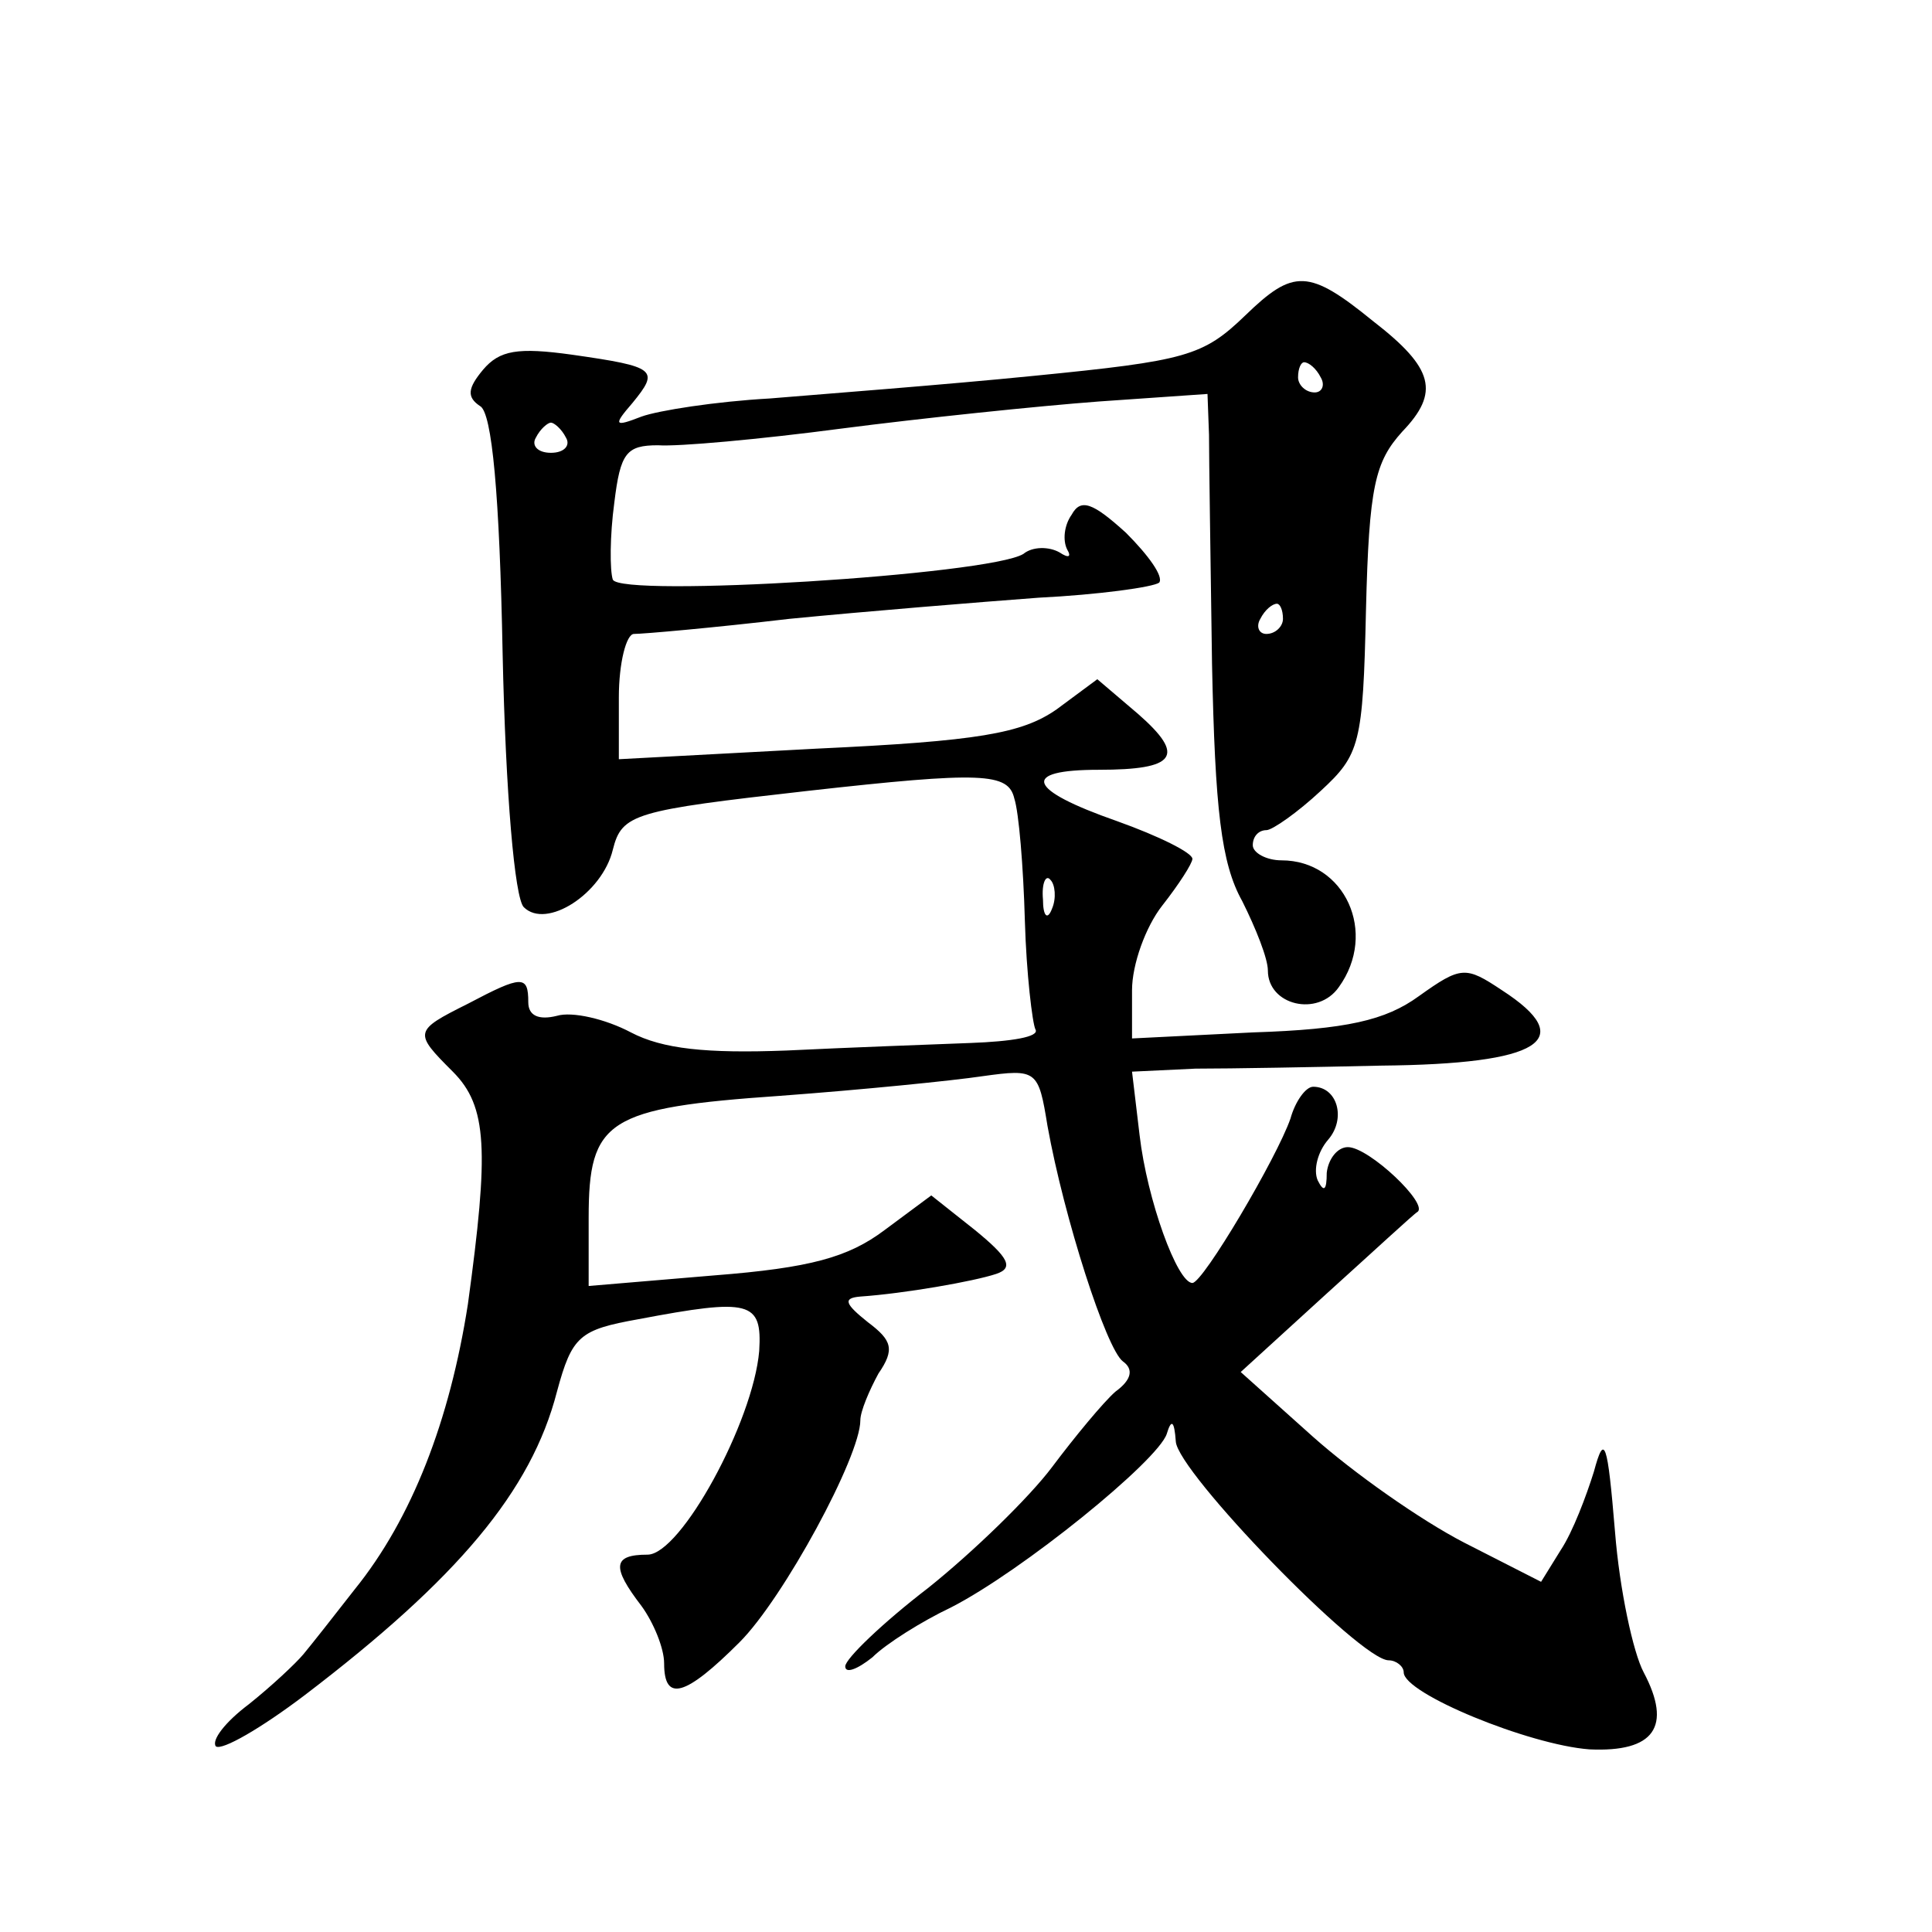
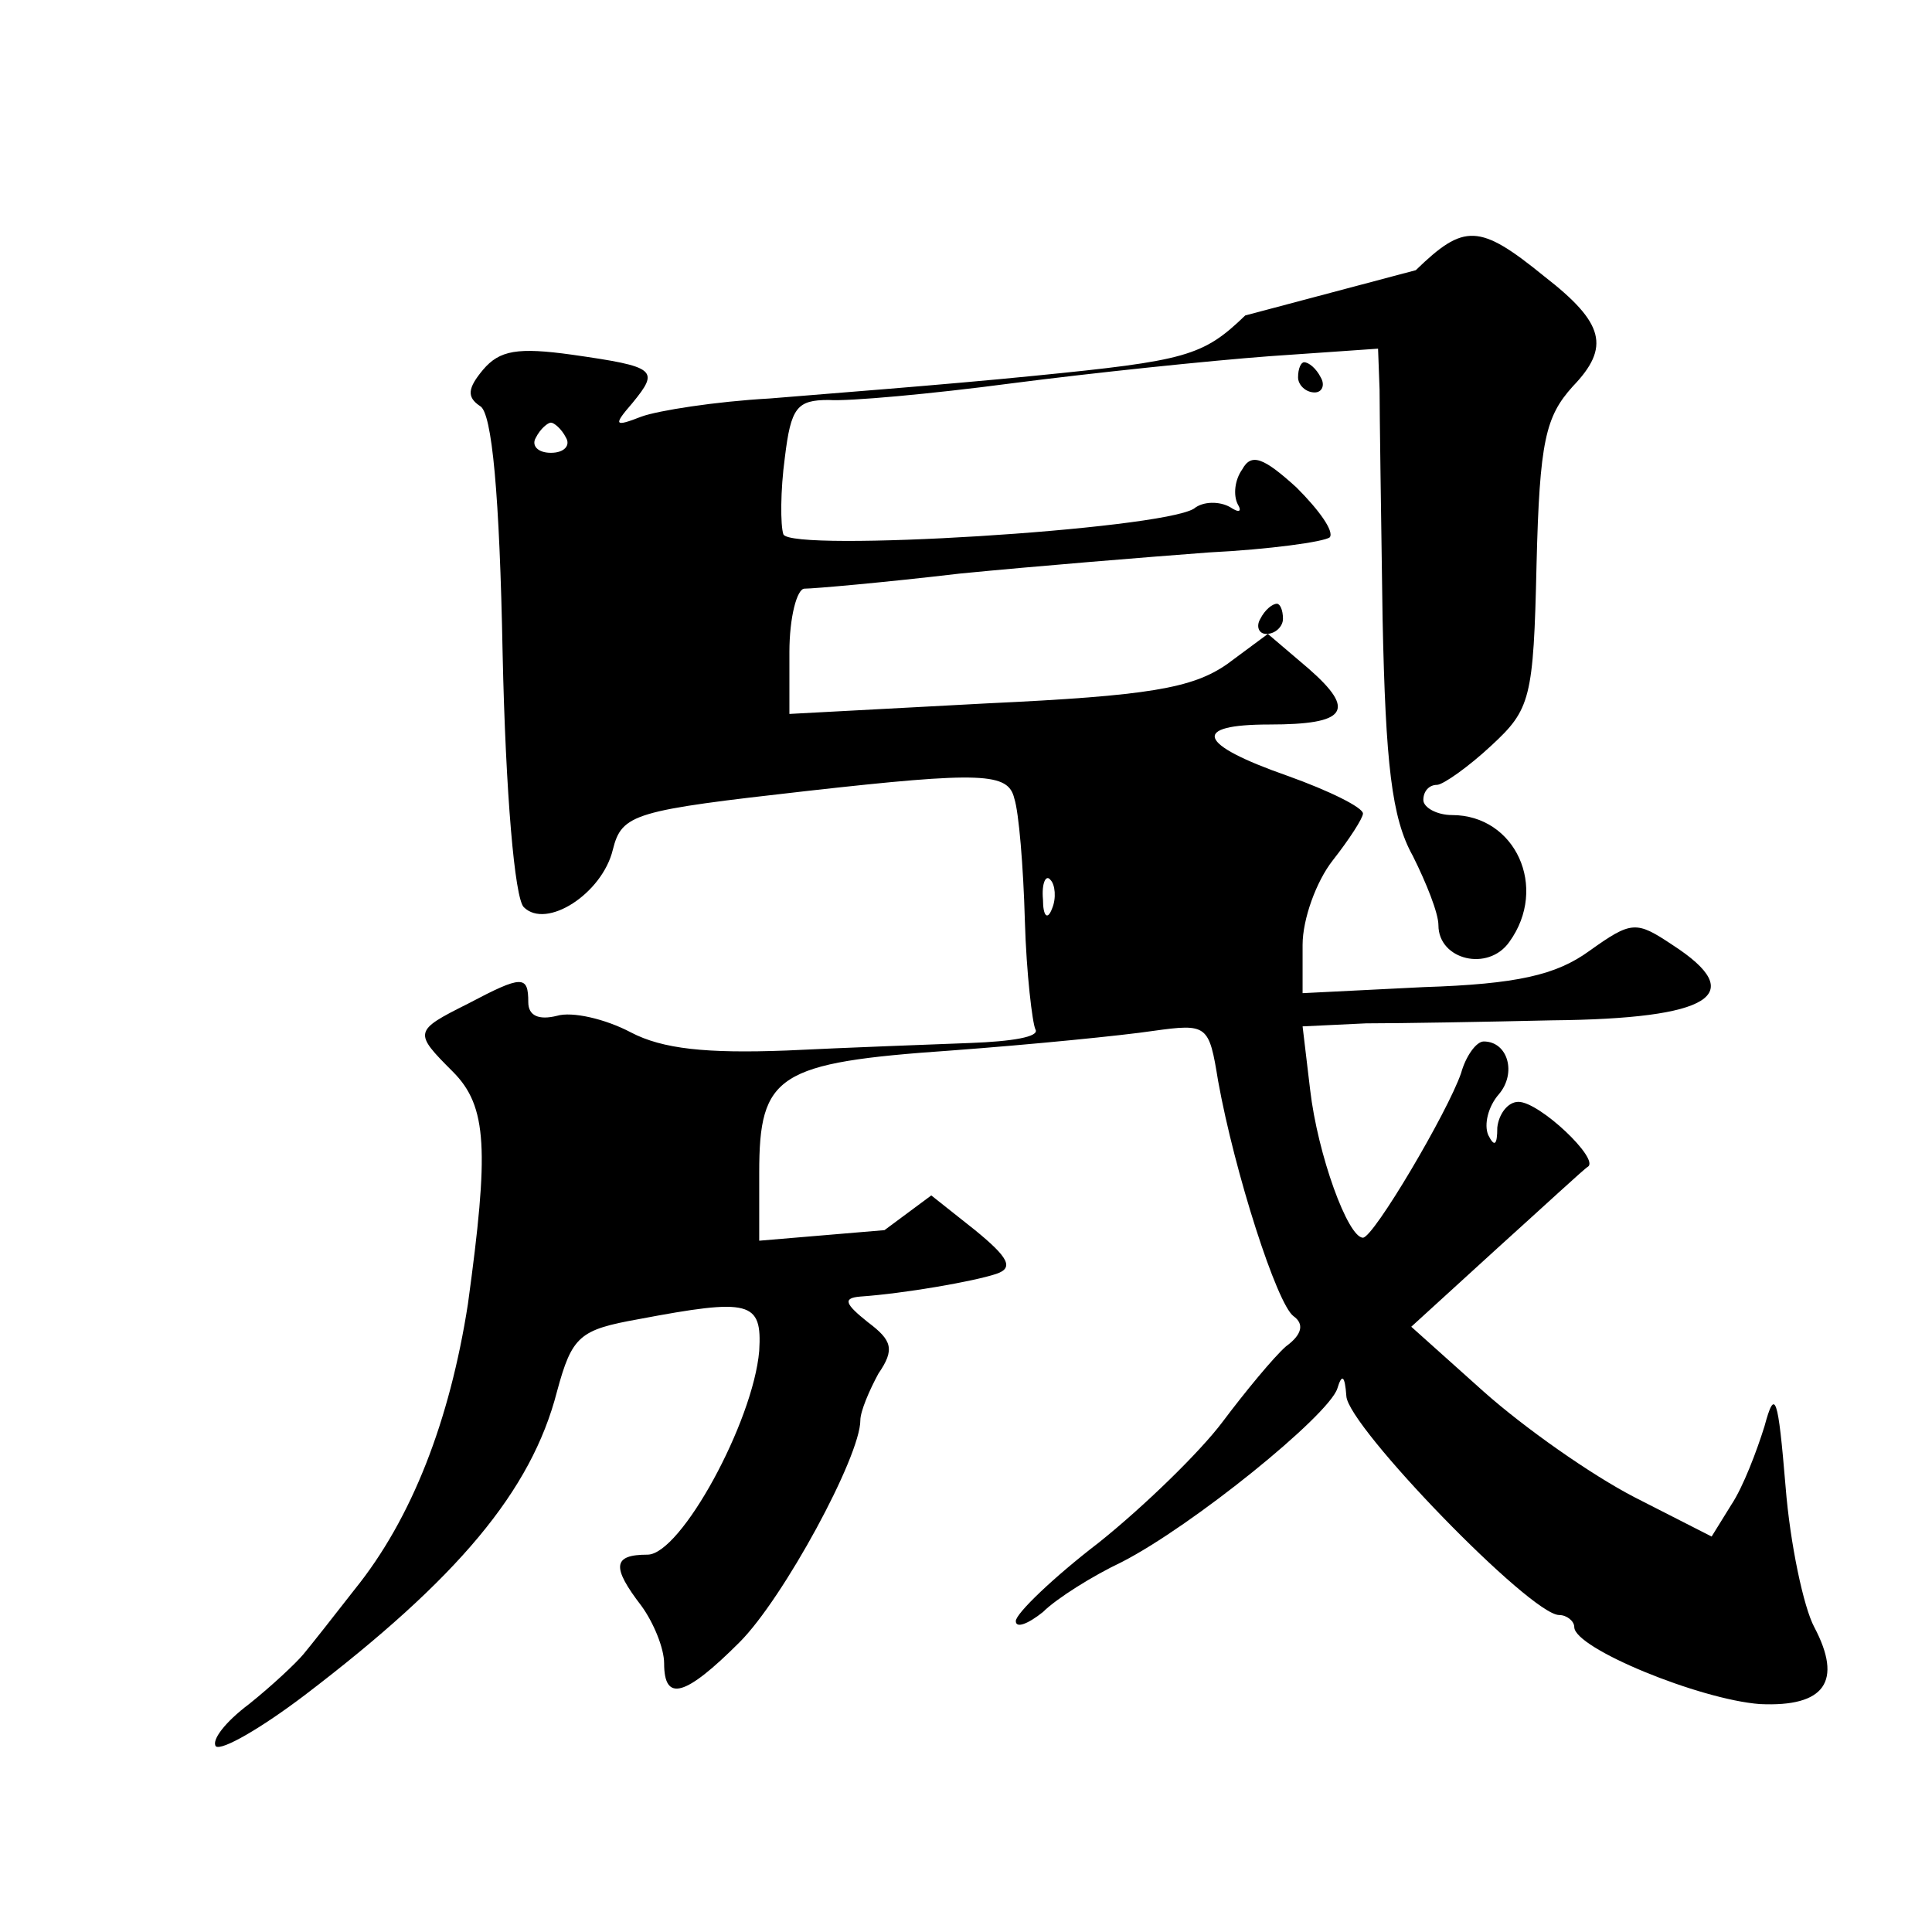
<svg xmlns="http://www.w3.org/2000/svg" version="1.0" width="128pt" height="128pt" viewBox="0 0 128 128" preserveAspectRatio="xMidYMid meet">
  <g transform="translate(0,128) scale(0.1,-0.1)" fill="#0" stroke="none">
-     <path d="M825 1071 c-28 -27 -39 -30 -140 -40 -60 -6 -139 -12 -175 -15 -36 -2 -74 -8 -85 -12 -18 -7 -19 -6 -6 9 18 22 16 24 -40 32 -36 5 -48 3 -59 -10 -10 -12 -11 -18 -2 -24 8 -4 13 -59 15 -164 2 -93 8 -162 14 -168 15 -15 52 9 59 38 6 24 14 26 129 39 116 13 133 12 137 -5 3 -9 6 -45 7 -81 1 -35 5 -68 7 -72 3 -5 -16 -8 -43 -9 -26 -1 -81 -3 -122 -5 -53 -2 -82 1 -103 12 -17 9 -39 14 -49 11 -12 -3 -19 0 -19 9 0 18 -4 18 -40 -1 -36 -18 -36 -19 -10 -45 23 -23 24 -52 10 -154 -12 -77 -37 -142 -75 -189 -14 -18 -29 -37 -34 -43 -5 -6 -21 -21 -36 -33 -16 -12 -25 -24 -22 -28 4 -3 30 12 59 34 101 77 150 135 167 201 10 37 15 41 54 48 74 14 82 12 80 -21 -4 -47 -52 -135 -74 -135 -23 0 -24 -8 -4 -34 8 -11 15 -28 15 -38 0 -26 14 -22 50 14 29 29 80 123 80 147 0 6 6 20 12 31 11 16 9 22 -7 34 -15 12 -17 16 -5 17 29 2 75 10 90 15 12 4 8 11 -14 29 l-29 23 -31 -23 c-24 -18 -49 -25 -113 -30 l-83 -7 0 45 c0 65 12 73 127 81 54 4 114 10 134 13 36 5 37 4 43 -33 11 -61 39 -148 50 -156 7 -5 6 -12 -5 -20 -8 -7 -27 -30 -42 -50 -15 -20 -52 -56 -82 -80 -30 -23 -55 -47 -55 -52 0 -5 8 -2 18 6 9 9 33 24 52 33 47 24 137 97 143 115 3 10 5 9 6 -5 1 -20 122 -145 141 -145 5 0 10 -4 10 -8 0 -14 83 -48 123 -51 43 -2 55 15 36 51 -7 13 -16 55 -19 93 -5 60 -7 66 -14 40 -5 -16 -14 -40 -22 -52 l-13 -21 -51 26 c-29 15 -73 46 -100 70 l-48 43 57 52 c31 28 58 53 60 54 8 5 -32 43 -46 43 -7 0 -13 -8 -14 -17 0 -12 -2 -13 -6 -5 -3 7 0 19 7 27 12 14 6 35 -10 35 -5 0 -12 -10 -15 -21 -9 -26 -58 -109 -65 -109 -10 0 -30 55 -35 98 l-5 42 42 2 c24 0 79 1 123 2 106 1 131 17 80 50 -24 16 -27 16 -55 -4 -22 -16 -48 -22 -110 -24 l-80 -4 0 32 c0 17 9 42 20 56 11 14 20 28 20 31 0 4 -22 15 -50 25 -60 21 -64 34 -12 34 51 0 58 9 26 37 l-27 23 -27 -20 c-23 -16 -52 -21 -159 -26 l-131 -7 0 41 c0 23 5 42 10 42 6 0 52 4 103 10 51 5 125 11 165 14 40 2 76 7 80 10 3 4 -7 18 -22 33 -22 20 -30 23 -36 12 -5 -7 -6 -17 -3 -23 3 -5 1 -6 -5 -2 -7 4 -18 4 -24 -1 -23 -14 -267 -29 -272 -17 -2 6 -2 29 1 51 4 33 8 38 29 38 13 -1 68 4 121 11 54 7 131 15 171 18 l72 5 1 -27 c0 -15 1 -83 2 -152 2 -96 6 -132 20 -157 9 -18 17 -38 17 -46 0 -23 33 -31 47 -11 26 36 4 84 -38 84 -10 0 -19 5 -19 10 0 6 4 10 9 10 4 0 21 12 36 26 26 24 28 31 30 120 2 82 6 98 24 118 25 26 21 42 -19 73 -43 35 -53 35 -85 4z m50 -41 c3 -5 1 -10 -4 -10 -6 0 -11 5 -11 10 0 6 2 10 4 10 3 0 8 -4 11 -10z m-500 -40 c3 -5 -1 -10 -10 -10 -9 0 -13 5 -10 10 3 6 8 10 10 10 2 0 7 -4 10 -10z m475 -120 c0 -5 -5 -10 -11 -10 -5 0 -7 5 -4 10 3 6 8 10 11 10 2 0 4 -4 4 -10z m-153 -192 c-3 -8 -6 -5 -6 6 -1 11 2 17 5 13 3 -3 4 -12 1 -19z" />
+     <path d="M825 1071 c-28 -27 -39 -30 -140 -40 -60 -6 -139 -12 -175 -15 -36 -2 -74 -8 -85 -12 -18 -7 -19 -6 -6 9 18 22 16 24 -40 32 -36 5 -48 3 -59 -10 -10 -12 -11 -18 -2 -24 8 -4 13 -59 15 -164 2 -93 8 -162 14 -168 15 -15 52 9 59 38 6 24 14 26 129 39 116 13 133 12 137 -5 3 -9 6 -45 7 -81 1 -35 5 -68 7 -72 3 -5 -16 -8 -43 -9 -26 -1 -81 -3 -122 -5 -53 -2 -82 1 -103 12 -17 9 -39 14 -49 11 -12 -3 -19 0 -19 9 0 18 -4 18 -40 -1 -36 -18 -36 -19 -10 -45 23 -23 24 -52 10 -154 -12 -77 -37 -142 -75 -189 -14 -18 -29 -37 -34 -43 -5 -6 -21 -21 -36 -33 -16 -12 -25 -24 -22 -28 4 -3 30 12 59 34 101 77 150 135 167 201 10 37 15 41 54 48 74 14 82 12 80 -21 -4 -47 -52 -135 -74 -135 -23 0 -24 -8 -4 -34 8 -11 15 -28 15 -38 0 -26 14 -22 50 14 29 29 80 123 80 147 0 6 6 20 12 31 11 16 9 22 -7 34 -15 12 -17 16 -5 17 29 2 75 10 90 15 12 4 8 11 -14 29 l-29 23 -31 -23 l-83 -7 0 45 c0 65 12 73 127 81 54 4 114 10 134 13 36 5 37 4 43 -33 11 -61 39 -148 50 -156 7 -5 6 -12 -5 -20 -8 -7 -27 -30 -42 -50 -15 -20 -52 -56 -82 -80 -30 -23 -55 -47 -55 -52 0 -5 8 -2 18 6 9 9 33 24 52 33 47 24 137 97 143 115 3 10 5 9 6 -5 1 -20 122 -145 141 -145 5 0 10 -4 10 -8 0 -14 83 -48 123 -51 43 -2 55 15 36 51 -7 13 -16 55 -19 93 -5 60 -7 66 -14 40 -5 -16 -14 -40 -22 -52 l-13 -21 -51 26 c-29 15 -73 46 -100 70 l-48 43 57 52 c31 28 58 53 60 54 8 5 -32 43 -46 43 -7 0 -13 -8 -14 -17 0 -12 -2 -13 -6 -5 -3 7 0 19 7 27 12 14 6 35 -10 35 -5 0 -12 -10 -15 -21 -9 -26 -58 -109 -65 -109 -10 0 -30 55 -35 98 l-5 42 42 2 c24 0 79 1 123 2 106 1 131 17 80 50 -24 16 -27 16 -55 -4 -22 -16 -48 -22 -110 -24 l-80 -4 0 32 c0 17 9 42 20 56 11 14 20 28 20 31 0 4 -22 15 -50 25 -60 21 -64 34 -12 34 51 0 58 9 26 37 l-27 23 -27 -20 c-23 -16 -52 -21 -159 -26 l-131 -7 0 41 c0 23 5 42 10 42 6 0 52 4 103 10 51 5 125 11 165 14 40 2 76 7 80 10 3 4 -7 18 -22 33 -22 20 -30 23 -36 12 -5 -7 -6 -17 -3 -23 3 -5 1 -6 -5 -2 -7 4 -18 4 -24 -1 -23 -14 -267 -29 -272 -17 -2 6 -2 29 1 51 4 33 8 38 29 38 13 -1 68 4 121 11 54 7 131 15 171 18 l72 5 1 -27 c0 -15 1 -83 2 -152 2 -96 6 -132 20 -157 9 -18 17 -38 17 -46 0 -23 33 -31 47 -11 26 36 4 84 -38 84 -10 0 -19 5 -19 10 0 6 4 10 9 10 4 0 21 12 36 26 26 24 28 31 30 120 2 82 6 98 24 118 25 26 21 42 -19 73 -43 35 -53 35 -85 4z m50 -41 c3 -5 1 -10 -4 -10 -6 0 -11 5 -11 10 0 6 2 10 4 10 3 0 8 -4 11 -10z m-500 -40 c3 -5 -1 -10 -10 -10 -9 0 -13 5 -10 10 3 6 8 10 10 10 2 0 7 -4 10 -10z m475 -120 c0 -5 -5 -10 -11 -10 -5 0 -7 5 -4 10 3 6 8 10 11 10 2 0 4 -4 4 -10z m-153 -192 c-3 -8 -6 -5 -6 6 -1 11 2 17 5 13 3 -3 4 -12 1 -19z" />
  </g>
</svg>